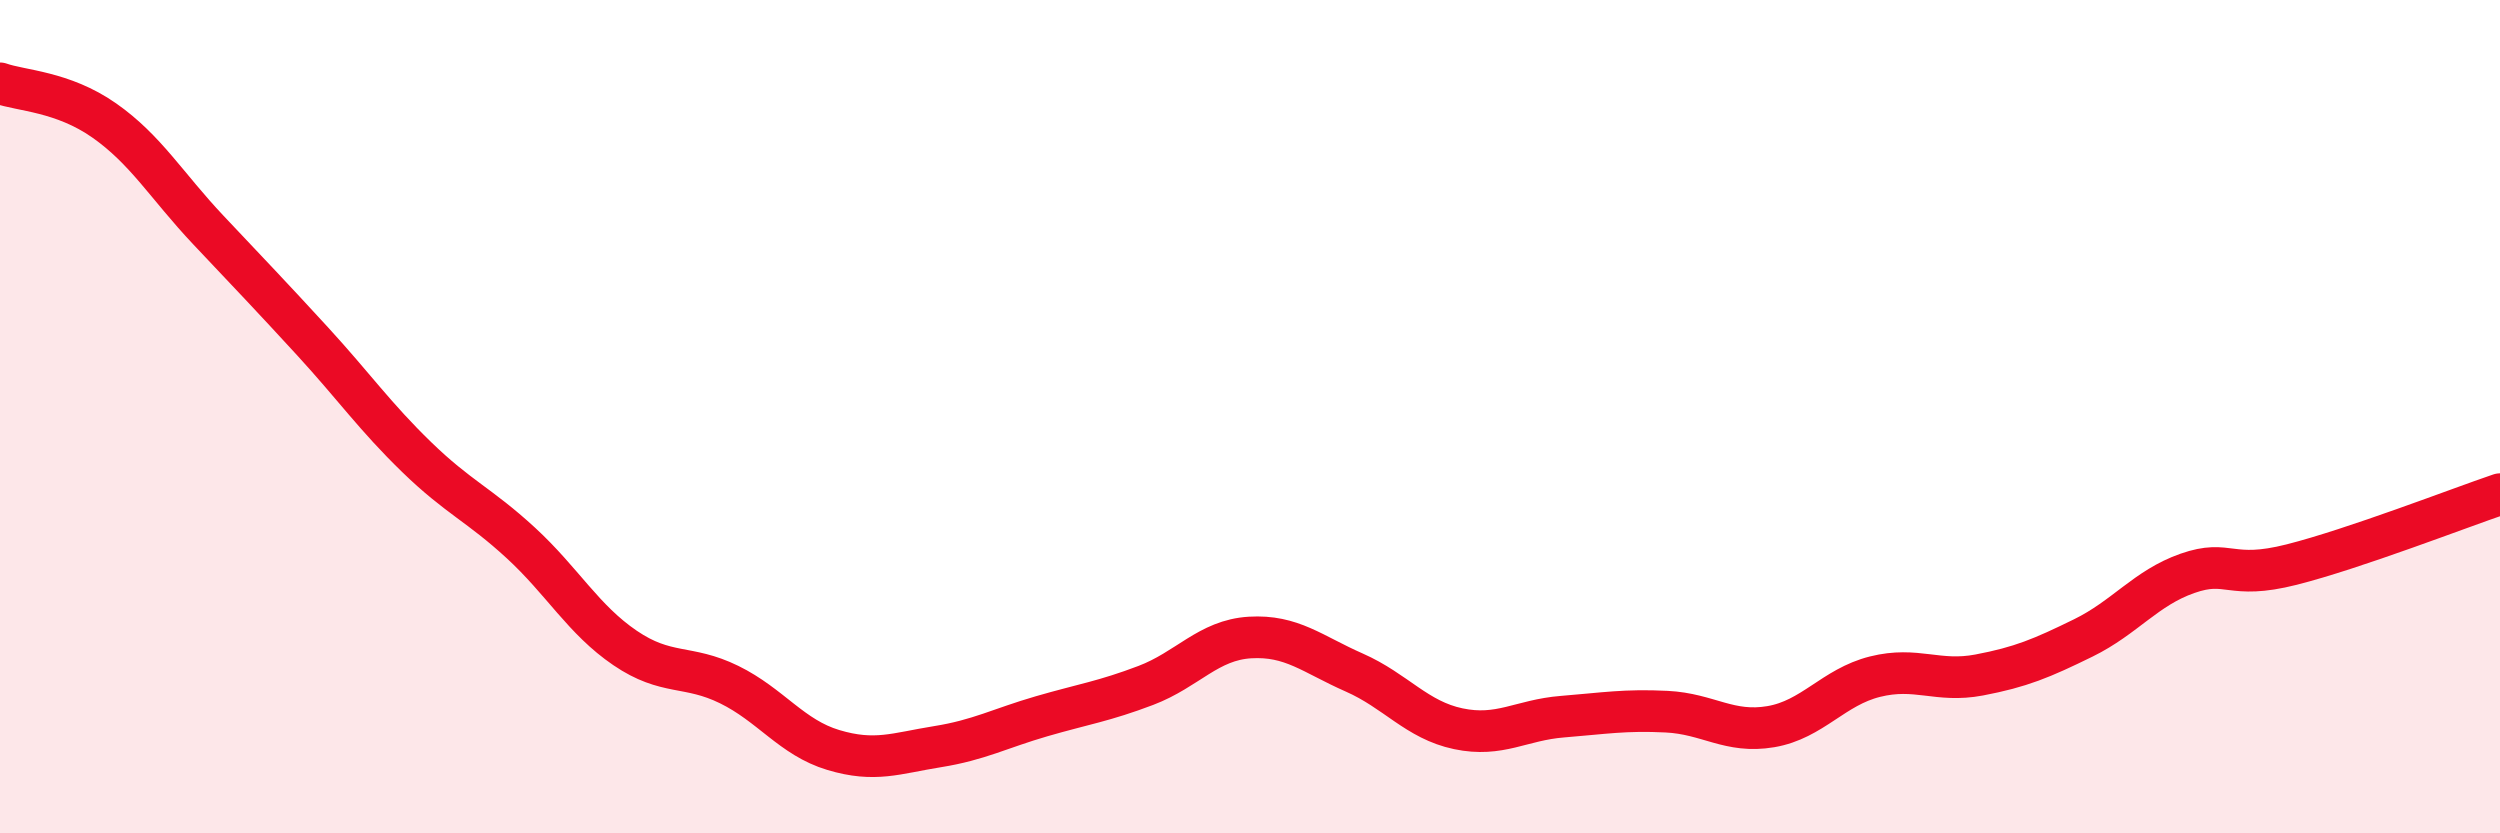
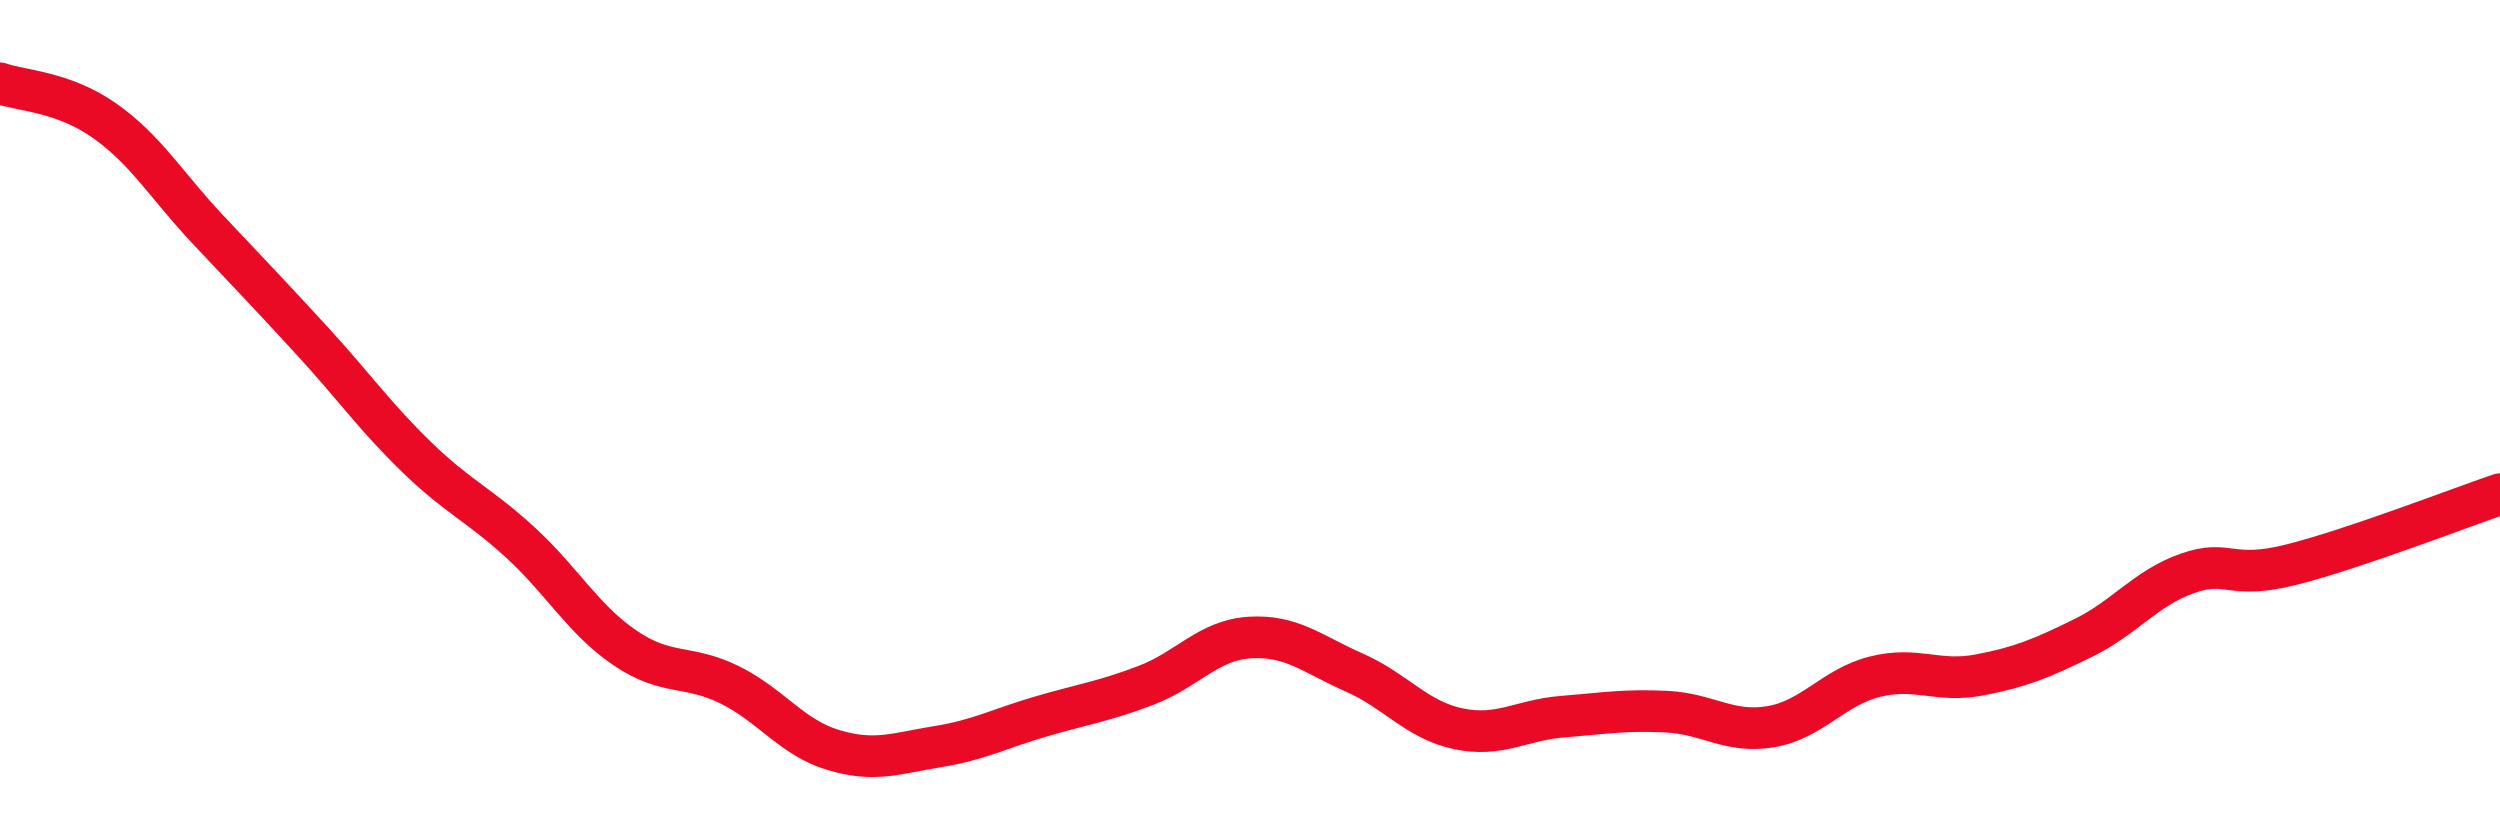
<svg xmlns="http://www.w3.org/2000/svg" width="60" height="20" viewBox="0 0 60 20">
-   <path d="M 0,2 C 0.5,2.18 1.5,2.19 2.5,2.89 C 3.5,3.59 4,4.46 5,5.52 C 6,6.58 6.5,7.1 7.5,8.19 C 8.5,9.28 9,10 10,10.97 C 11,11.94 11.5,12.11 12.5,13.03 C 13.5,13.95 14,14.87 15,15.55 C 16,16.23 16.5,15.94 17.5,16.43 C 18.5,16.92 19,17.7 20,18 C 21,18.3 21.5,18.08 22.5,17.92 C 23.5,17.76 24,17.48 25,17.19 C 26,16.9 26.5,16.83 27.5,16.45 C 28.5,16.07 29,15.36 30,15.3 C 31,15.24 31.5,15.7 32.5,16.14 C 33.5,16.58 34,17.28 35,17.49 C 36,17.7 36.5,17.28 37.5,17.2 C 38.5,17.12 39,17.03 40,17.08 C 41,17.13 41.5,17.61 42.5,17.44 C 43.5,17.27 44,16.49 45,16.24 C 46,15.99 46.5,16.39 47.5,16.2 C 48.5,16.01 49,15.8 50,15.31 C 51,14.82 51.5,14.11 52.5,13.76 C 53.5,13.41 53.5,13.93 55,13.55 C 56.5,13.17 59,12.2 60,11.86L60 20L0 20Z" fill="#EB0A25" opacity="0.1" stroke-linecap="round" stroke-linejoin="round" />
  <path d="M 0,2 C 0.5,2.18 1.5,2.19 2.5,2.89 C 3.5,3.59 4,4.46 5,5.52 C 6,6.58 6.5,7.1 7.5,8.19 C 8.5,9.28 9,10 10,10.97 C 11,11.94 11.5,12.11 12.5,13.03 C 13.5,13.95 14,14.87 15,15.55 C 16,16.23 16.5,15.94 17.5,16.43 C 18.5,16.92 19,17.7 20,18 C 21,18.3 21.5,18.08 22.5,17.92 C 23.5,17.76 24,17.48 25,17.19 C 26,16.9 26.5,16.83 27.5,16.45 C 28.5,16.07 29,15.36 30,15.3 C 31,15.24 31.5,15.7 32.5,16.14 C 33.5,16.58 34,17.28 35,17.49 C 36,17.7 36.5,17.28 37.5,17.2 C 38.5,17.12 39,17.03 40,17.08 C 41,17.13 41.5,17.61 42.5,17.44 C 43.5,17.27 44,16.49 45,16.24 C 46,15.99 46.5,16.39 47.5,16.2 C 48.5,16.01 49,15.8 50,15.31 C 51,14.82 51.5,14.11 52.5,13.76 C 53.5,13.41 53.5,13.93 55,13.55 C 56.5,13.17 59,12.2 60,11.86" stroke="#EB0A25" stroke-width="1" fill="none" stroke-linecap="round" stroke-linejoin="round" />
</svg>